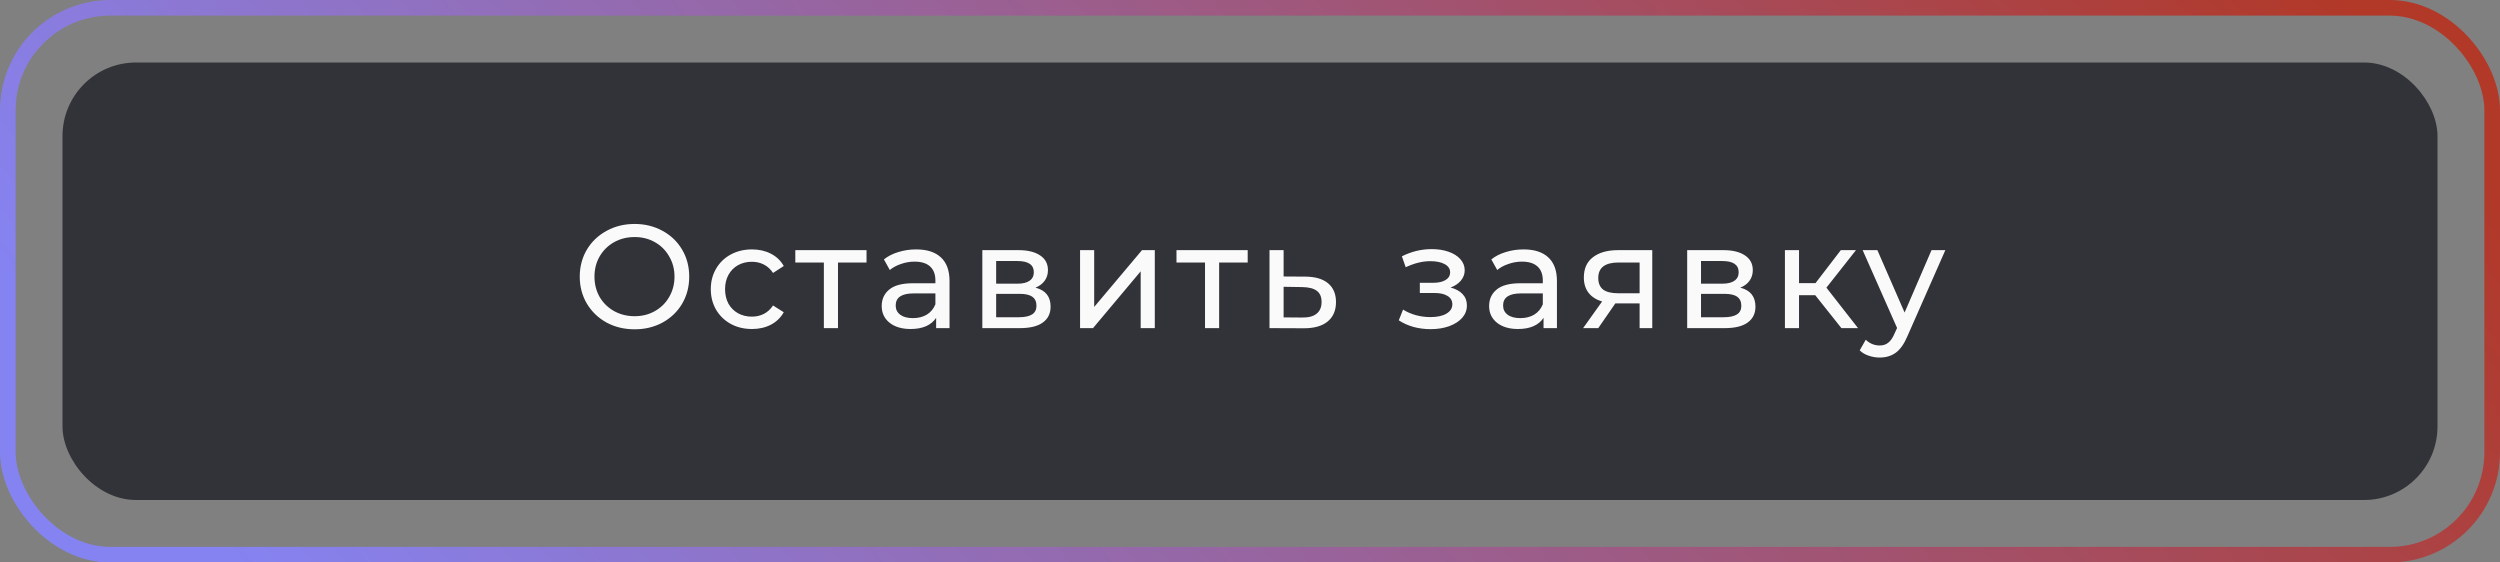
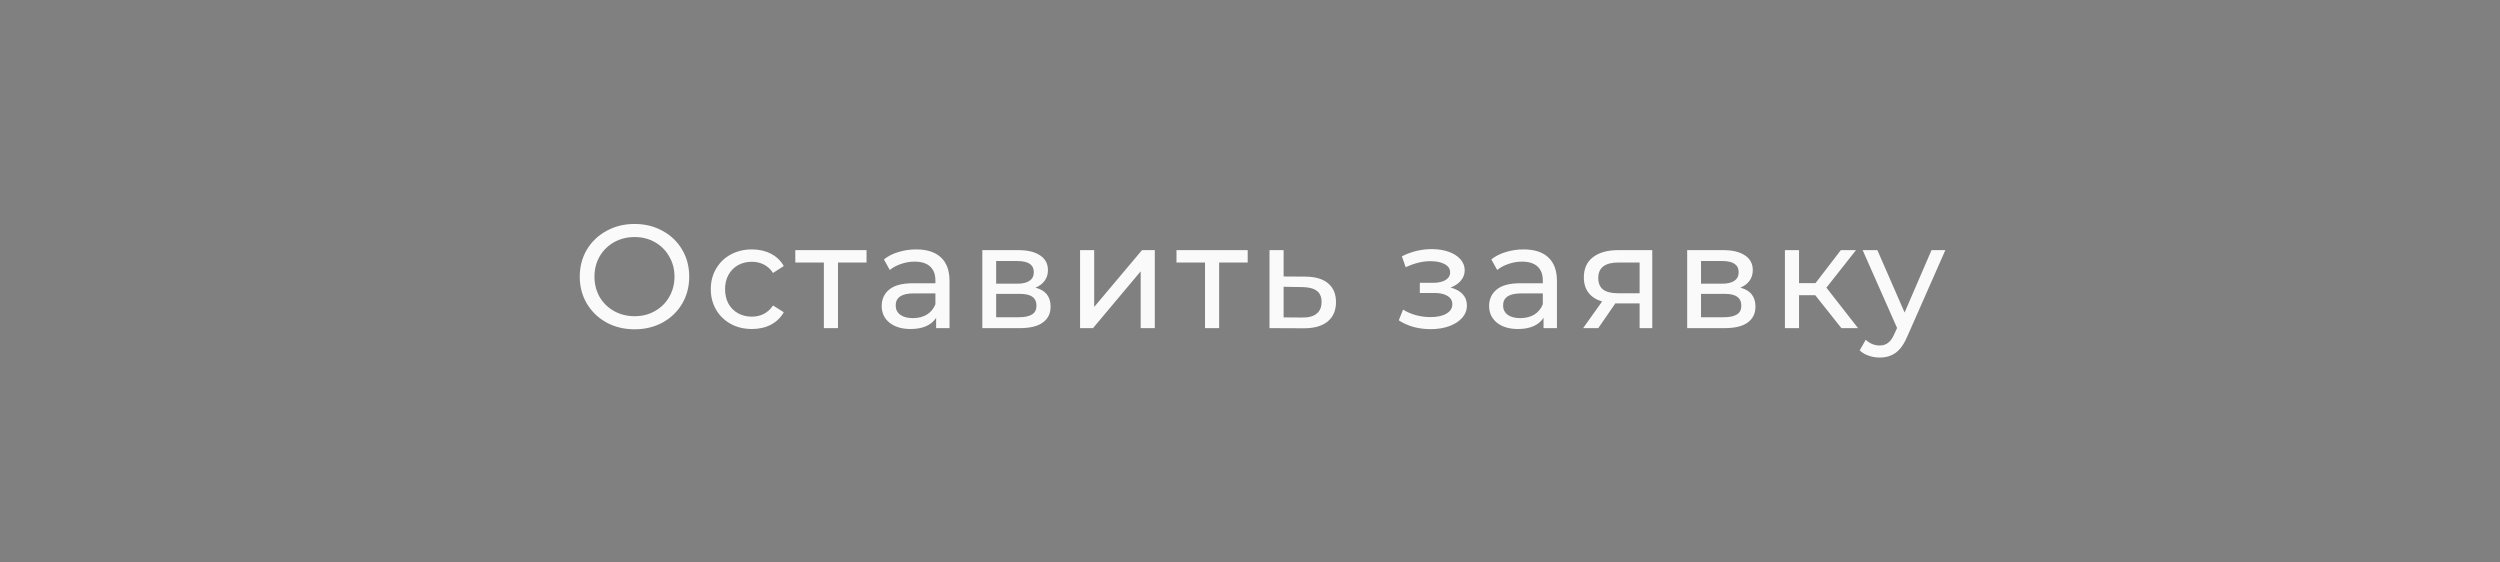
<svg xmlns="http://www.w3.org/2000/svg" width="160" height="36" viewBox="0 0 160 36" fill="none">
  <rect x="0" y="0" width="160" height="36" fill="#808080" stroke="none" />
-   <rect x="0.5" y="0.5" width="159" height="35" rx="6.559" stroke="url(#paint0_linear_544_15)" />
-   <rect x="4" y="4" width="152" height="28" rx="4.706" fill="#323338" />
  <path d="M40.616 21.075C39.951 21.075 39.352 20.931 38.818 20.642C38.284 20.347 37.864 19.942 37.556 19.427C37.255 18.913 37.104 18.338 37.104 17.704C37.104 17.07 37.255 16.496 37.556 15.981C37.864 15.466 38.284 15.065 38.818 14.776C39.352 14.481 39.951 14.333 40.616 14.333C41.276 14.333 41.872 14.481 42.406 14.776C42.939 15.065 43.357 15.466 43.658 15.981C43.959 16.489 44.11 17.064 44.11 17.704C44.11 18.345 43.959 18.922 43.658 19.437C43.357 19.945 42.939 20.347 42.406 20.642C41.872 20.931 41.276 21.075 40.616 21.075ZM40.616 20.237C41.1 20.237 41.533 20.127 41.916 19.908C42.305 19.688 42.61 19.387 42.829 19.004C43.055 18.614 43.168 18.181 43.168 17.704C43.168 17.227 43.055 16.797 42.829 16.414C42.61 16.025 42.305 15.72 41.916 15.501C41.533 15.281 41.1 15.171 40.616 15.171C40.133 15.171 39.694 15.281 39.298 15.501C38.909 15.72 38.601 16.025 38.375 16.414C38.156 16.797 38.046 17.227 38.046 17.704C38.046 18.181 38.156 18.614 38.375 19.004C38.601 19.387 38.909 19.688 39.298 19.908C39.694 20.127 40.133 20.237 40.616 20.237ZM48.127 21.056C47.619 21.056 47.164 20.947 46.762 20.727C46.367 20.507 46.056 20.206 45.83 19.823C45.604 19.434 45.491 18.994 45.491 18.505C45.491 18.015 45.604 17.579 45.83 17.196C46.056 16.806 46.367 16.505 46.762 16.292C47.164 16.072 47.619 15.962 48.127 15.962C48.58 15.962 48.981 16.053 49.333 16.235C49.691 16.417 49.967 16.681 50.161 17.026L49.474 17.469C49.317 17.23 49.123 17.051 48.89 16.932C48.658 16.813 48.401 16.753 48.118 16.753C47.792 16.753 47.497 16.825 47.233 16.97C46.976 17.114 46.772 17.321 46.621 17.591C46.477 17.855 46.404 18.159 46.404 18.505C46.404 18.856 46.477 19.167 46.621 19.437C46.772 19.701 46.976 19.905 47.233 20.049C47.497 20.193 47.792 20.265 48.118 20.265C48.401 20.265 48.658 20.206 48.89 20.087C49.123 19.967 49.317 19.788 49.474 19.55L50.161 19.983C49.967 20.328 49.691 20.595 49.333 20.783C48.981 20.965 48.58 21.056 48.127 21.056ZM55.458 16.8H53.631V21H52.727V16.8H50.9V16.009H55.458V16.8ZM58.633 15.962C59.323 15.962 59.851 16.132 60.215 16.471C60.585 16.81 60.77 17.315 60.77 17.987V21H59.913V20.341C59.763 20.573 59.546 20.752 59.264 20.878C58.987 20.997 58.658 21.056 58.275 21.056C57.716 21.056 57.267 20.922 56.928 20.652C56.596 20.382 56.429 20.027 56.429 19.587C56.429 19.148 56.589 18.797 56.91 18.533C57.23 18.263 57.738 18.128 58.435 18.128H59.866V17.949C59.866 17.56 59.753 17.262 59.527 17.055C59.301 16.847 58.968 16.744 58.529 16.744C58.234 16.744 57.945 16.794 57.663 16.894C57.38 16.989 57.142 17.117 56.947 17.28L56.571 16.602C56.828 16.395 57.136 16.238 57.493 16.132C57.851 16.019 58.231 15.962 58.633 15.962ZM58.425 20.36C58.771 20.36 59.069 20.284 59.32 20.134C59.571 19.977 59.753 19.757 59.866 19.474V18.778H58.473C57.707 18.778 57.324 19.035 57.324 19.55C57.324 19.801 57.421 19.999 57.616 20.143C57.81 20.288 58.08 20.36 58.425 20.36ZM66.268 18.41C66.915 18.574 67.238 18.979 67.238 19.625C67.238 20.065 67.072 20.404 66.739 20.642C66.413 20.881 65.923 21 65.27 21H62.869V16.009H65.185C65.775 16.009 66.237 16.122 66.57 16.348C66.902 16.568 67.069 16.882 67.069 17.29C67.069 17.554 66.996 17.783 66.852 17.977C66.714 18.166 66.519 18.31 66.268 18.41ZM63.754 18.156H65.11C65.455 18.156 65.716 18.093 65.891 17.968C66.074 17.842 66.165 17.66 66.165 17.422C66.165 16.945 65.813 16.706 65.11 16.706H63.754V18.156ZM65.204 20.303C65.581 20.303 65.863 20.244 66.052 20.124C66.24 20.005 66.334 19.82 66.334 19.569C66.334 19.311 66.246 19.12 66.07 18.994C65.901 18.869 65.631 18.806 65.261 18.806H63.754V20.303H65.204ZM69.124 16.009H70.028V19.644L73.088 16.009H73.907V21H73.003V17.365L69.953 21H69.124V16.009ZM79.852 16.8H78.025V21H77.121V16.8H75.295V16.009H79.852V16.8ZM83.555 17.704C84.189 17.71 84.672 17.855 85.005 18.137C85.337 18.42 85.504 18.819 85.504 19.333C85.504 19.873 85.322 20.291 84.958 20.586C84.6 20.874 84.085 21.016 83.413 21.009L81.248 21V16.009H82.151V17.695L83.555 17.704ZM83.338 20.322C83.746 20.328 84.054 20.247 84.261 20.077C84.474 19.908 84.581 19.657 84.581 19.324C84.581 18.997 84.477 18.759 84.27 18.608C84.069 18.458 83.758 18.379 83.338 18.373L82.151 18.354V20.313L83.338 20.322ZM92.837 18.401C93.169 18.489 93.427 18.63 93.609 18.825C93.791 19.019 93.882 19.261 93.882 19.55C93.882 19.845 93.782 20.109 93.581 20.341C93.38 20.567 93.1 20.746 92.743 20.878C92.391 21.003 91.996 21.066 91.556 21.066C91.186 21.066 90.822 21.019 90.464 20.925C90.112 20.824 89.798 20.683 89.522 20.501L89.795 19.814C90.034 19.964 90.307 20.084 90.615 20.171C90.922 20.253 91.233 20.294 91.547 20.294C91.974 20.294 92.313 20.222 92.564 20.077C92.821 19.927 92.95 19.726 92.95 19.474C92.95 19.242 92.846 19.063 92.639 18.938C92.438 18.812 92.153 18.75 91.782 18.75H90.869V18.1H91.716C92.055 18.1 92.322 18.04 92.517 17.921C92.711 17.802 92.808 17.638 92.808 17.431C92.808 17.205 92.692 17.029 92.46 16.904C92.234 16.778 91.927 16.715 91.537 16.715C91.041 16.715 90.517 16.844 89.965 17.102L89.72 16.405C90.329 16.097 90.966 15.943 91.632 15.943C92.033 15.943 92.394 16 92.714 16.113C93.034 16.226 93.286 16.386 93.468 16.593C93.65 16.8 93.741 17.036 93.741 17.299C93.741 17.544 93.659 17.764 93.496 17.959C93.333 18.153 93.113 18.301 92.837 18.401ZM97.507 15.962C98.197 15.962 98.725 16.132 99.089 16.471C99.459 16.81 99.644 17.315 99.644 17.987V21H98.787V20.341C98.637 20.573 98.42 20.752 98.138 20.878C97.862 20.997 97.532 21.056 97.149 21.056C96.59 21.056 96.141 20.922 95.802 20.652C95.47 20.382 95.303 20.027 95.303 19.587C95.303 19.148 95.463 18.797 95.784 18.533C96.104 18.263 96.612 18.128 97.309 18.128H98.74V17.949C98.74 17.56 98.627 17.262 98.401 17.055C98.175 16.847 97.843 16.744 97.403 16.744C97.108 16.744 96.819 16.794 96.537 16.894C96.254 16.989 96.016 17.117 95.821 17.28L95.445 16.602C95.702 16.395 96.01 16.238 96.367 16.132C96.725 16.019 97.105 15.962 97.507 15.962ZM97.3 20.36C97.645 20.36 97.943 20.284 98.194 20.134C98.445 19.977 98.627 19.757 98.74 19.474V18.778H97.347C96.581 18.778 96.198 19.035 96.198 19.55C96.198 19.801 96.295 19.999 96.49 20.143C96.684 20.288 96.954 20.36 97.3 20.36ZM105.745 16.009V21H104.935V19.418H103.485H103.381L102.289 21H101.319L102.534 19.296C102.157 19.183 101.869 18.997 101.668 18.74C101.467 18.476 101.366 18.15 101.366 17.761C101.366 17.189 101.561 16.756 101.95 16.461C102.339 16.16 102.876 16.009 103.56 16.009H105.745ZM102.289 17.789C102.289 18.122 102.393 18.37 102.6 18.533C102.813 18.69 103.13 18.768 103.551 18.768H104.935V16.8H103.589C102.722 16.8 102.289 17.13 102.289 17.789ZM111.379 18.41C112.025 18.574 112.349 18.979 112.349 19.625C112.349 20.065 112.182 20.404 111.85 20.642C111.523 20.881 111.034 21 110.381 21H107.98V16.009H110.296C110.886 16.009 111.348 16.122 111.68 16.348C112.013 16.568 112.179 16.882 112.179 17.29C112.179 17.554 112.107 17.783 111.963 17.977C111.825 18.166 111.63 18.31 111.379 18.41ZM108.865 18.156H110.221C110.566 18.156 110.826 18.093 111.002 17.968C111.184 17.842 111.275 17.66 111.275 17.422C111.275 16.945 110.924 16.706 110.221 16.706H108.865V18.156ZM110.315 20.303C110.691 20.303 110.974 20.244 111.162 20.124C111.351 20.005 111.445 19.82 111.445 19.569C111.445 19.311 111.357 19.12 111.181 18.994C111.012 18.869 110.742 18.806 110.371 18.806H108.865V20.303H110.315ZM116.174 18.891H115.138V21H114.235V16.009H115.138V18.119H116.193L117.813 16.009H118.783L116.89 18.41L118.914 21H117.85L116.174 18.891ZM124.502 16.009L122.082 21.499C121.869 22.008 121.617 22.365 121.329 22.573C121.046 22.78 120.704 22.883 120.302 22.883C120.057 22.883 119.819 22.843 119.587 22.761C119.361 22.686 119.172 22.573 119.022 22.422L119.408 21.744C119.665 21.989 119.963 22.111 120.302 22.111C120.522 22.111 120.704 22.052 120.848 21.932C120.999 21.819 121.134 21.622 121.253 21.339L121.413 20.991L119.21 16.009H120.152L121.894 20.002L123.617 16.009H124.502Z" fill="#FAFAFA" />
  <defs>
    <linearGradient id="paint0_linear_544_15" x1="-2.59383e-07" y1="17.514" x2="102.47" y2="-62.493" gradientUnits="userSpaceOnUse">
      <stop stop-color="#8583F2" />
      <stop offset="1" stop-color="#B23827" />
    </linearGradient>
  </defs>
</svg>